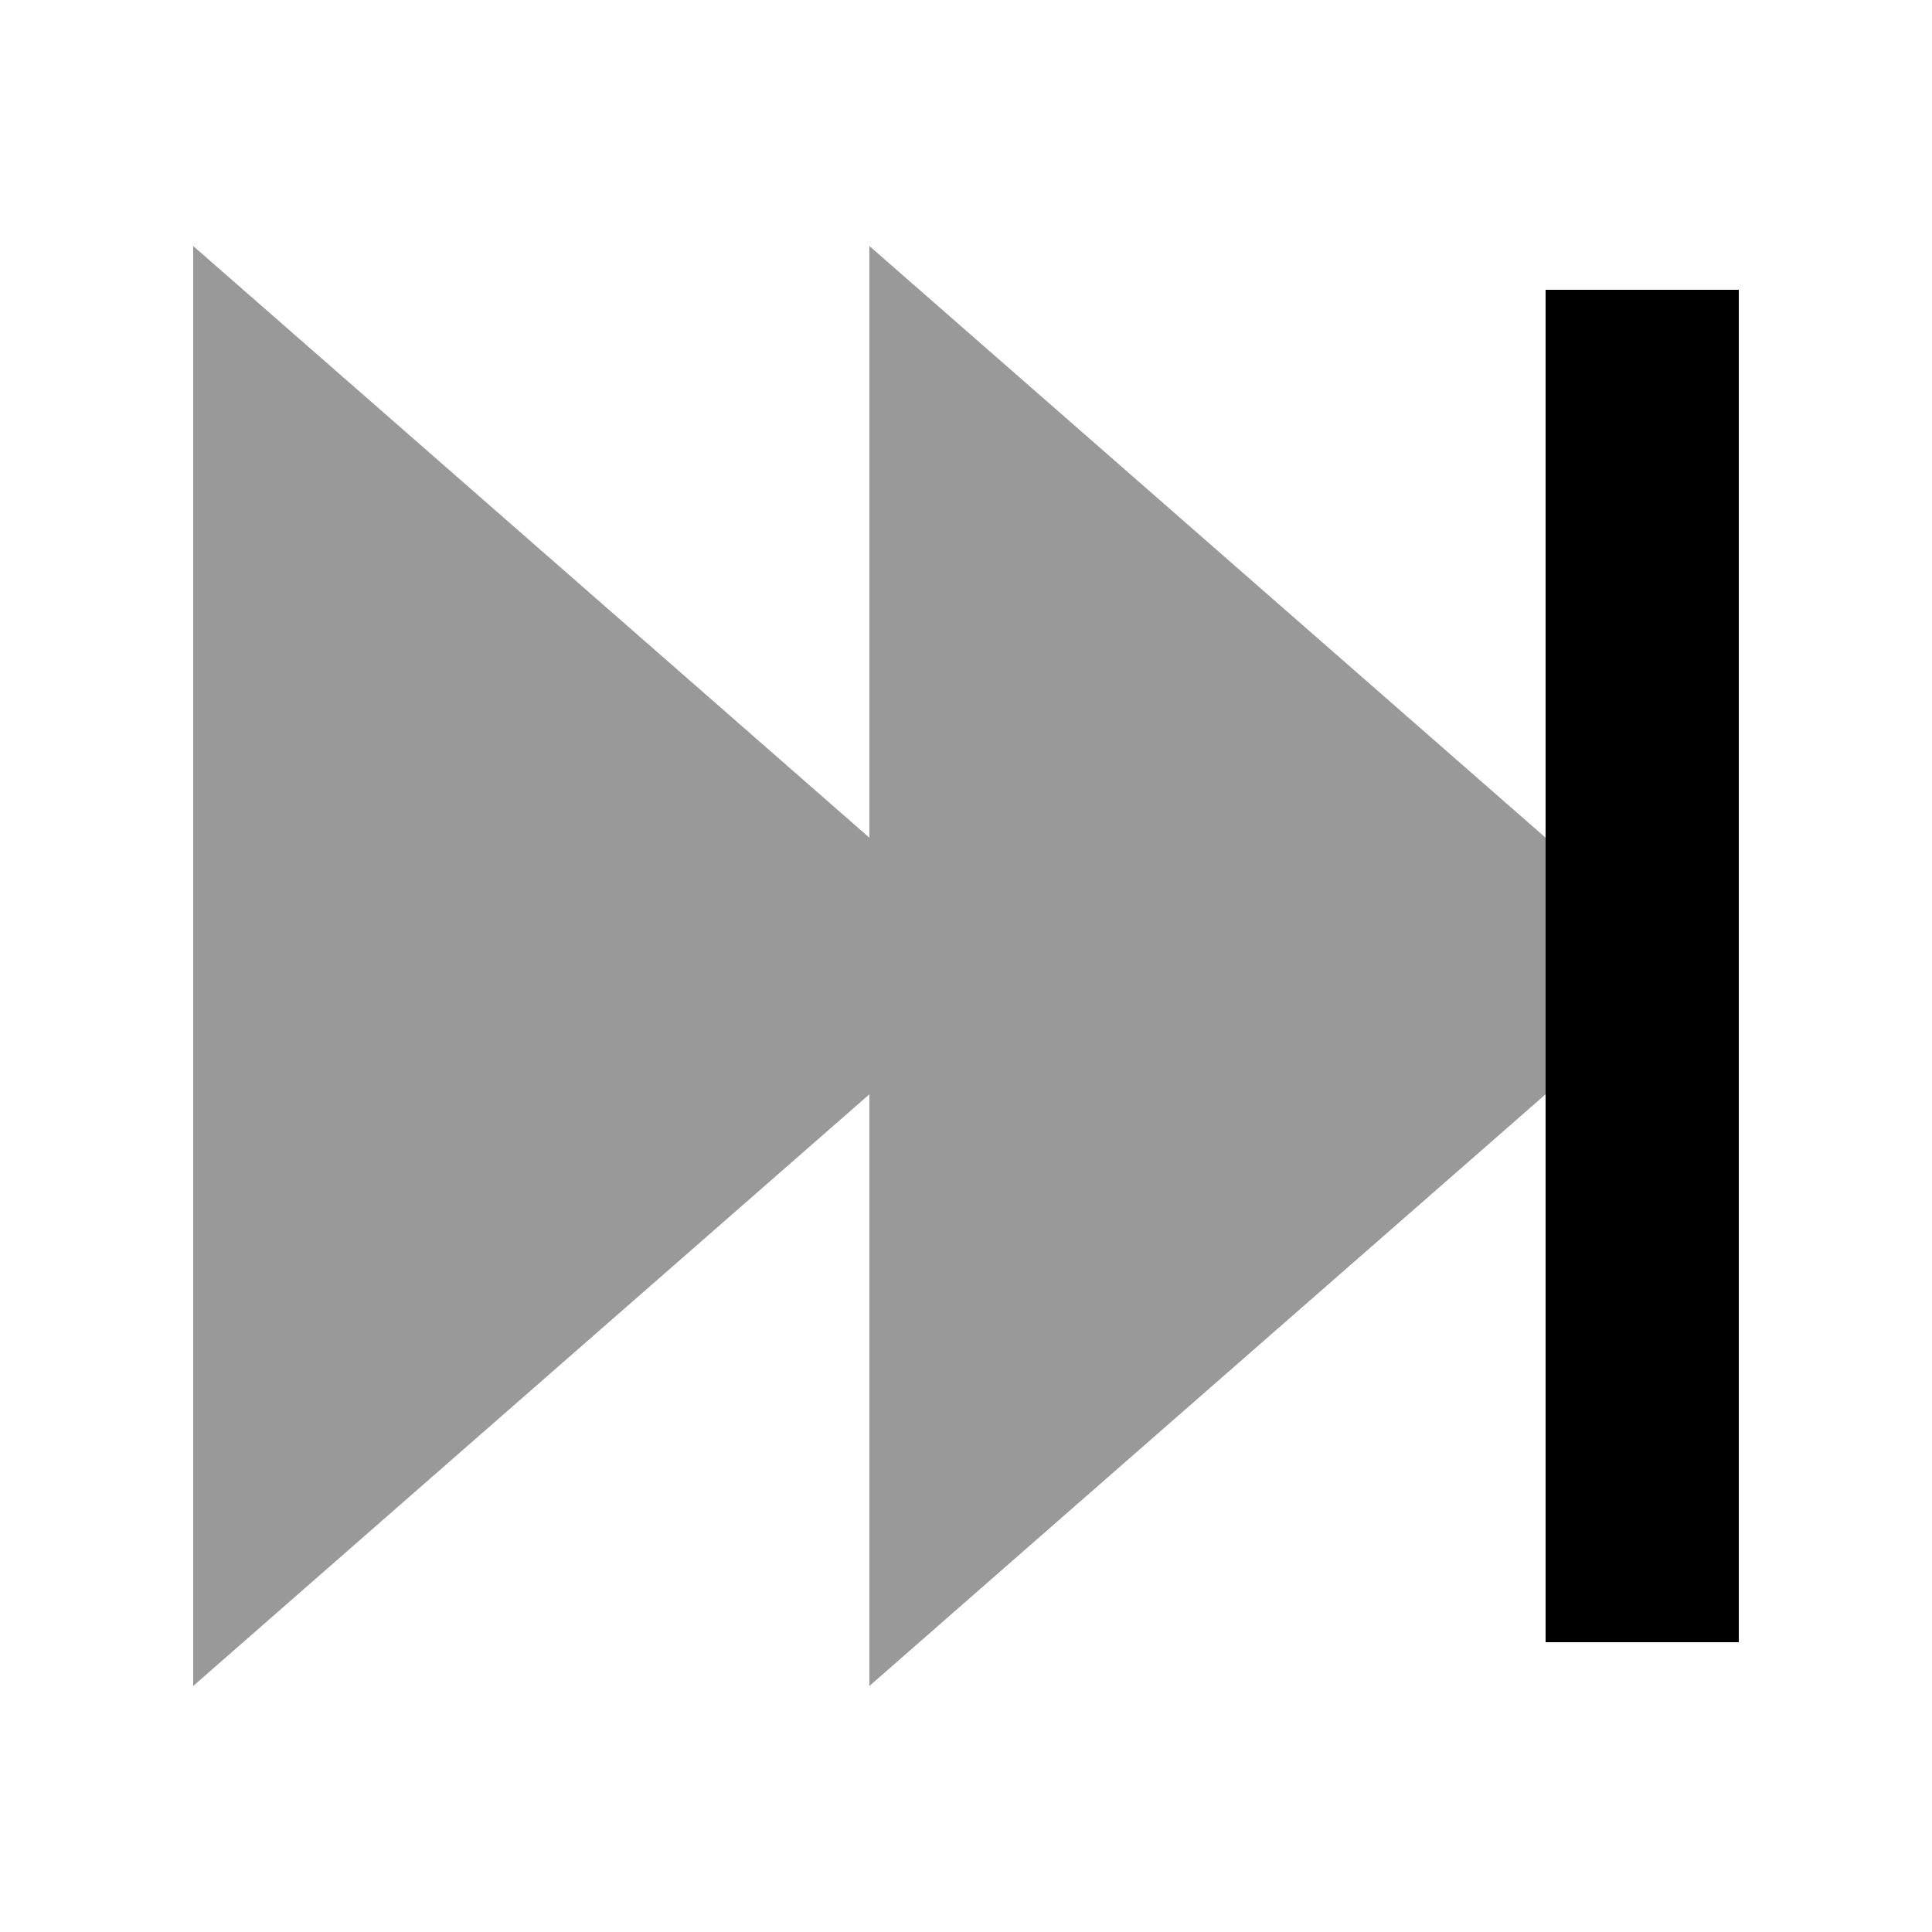
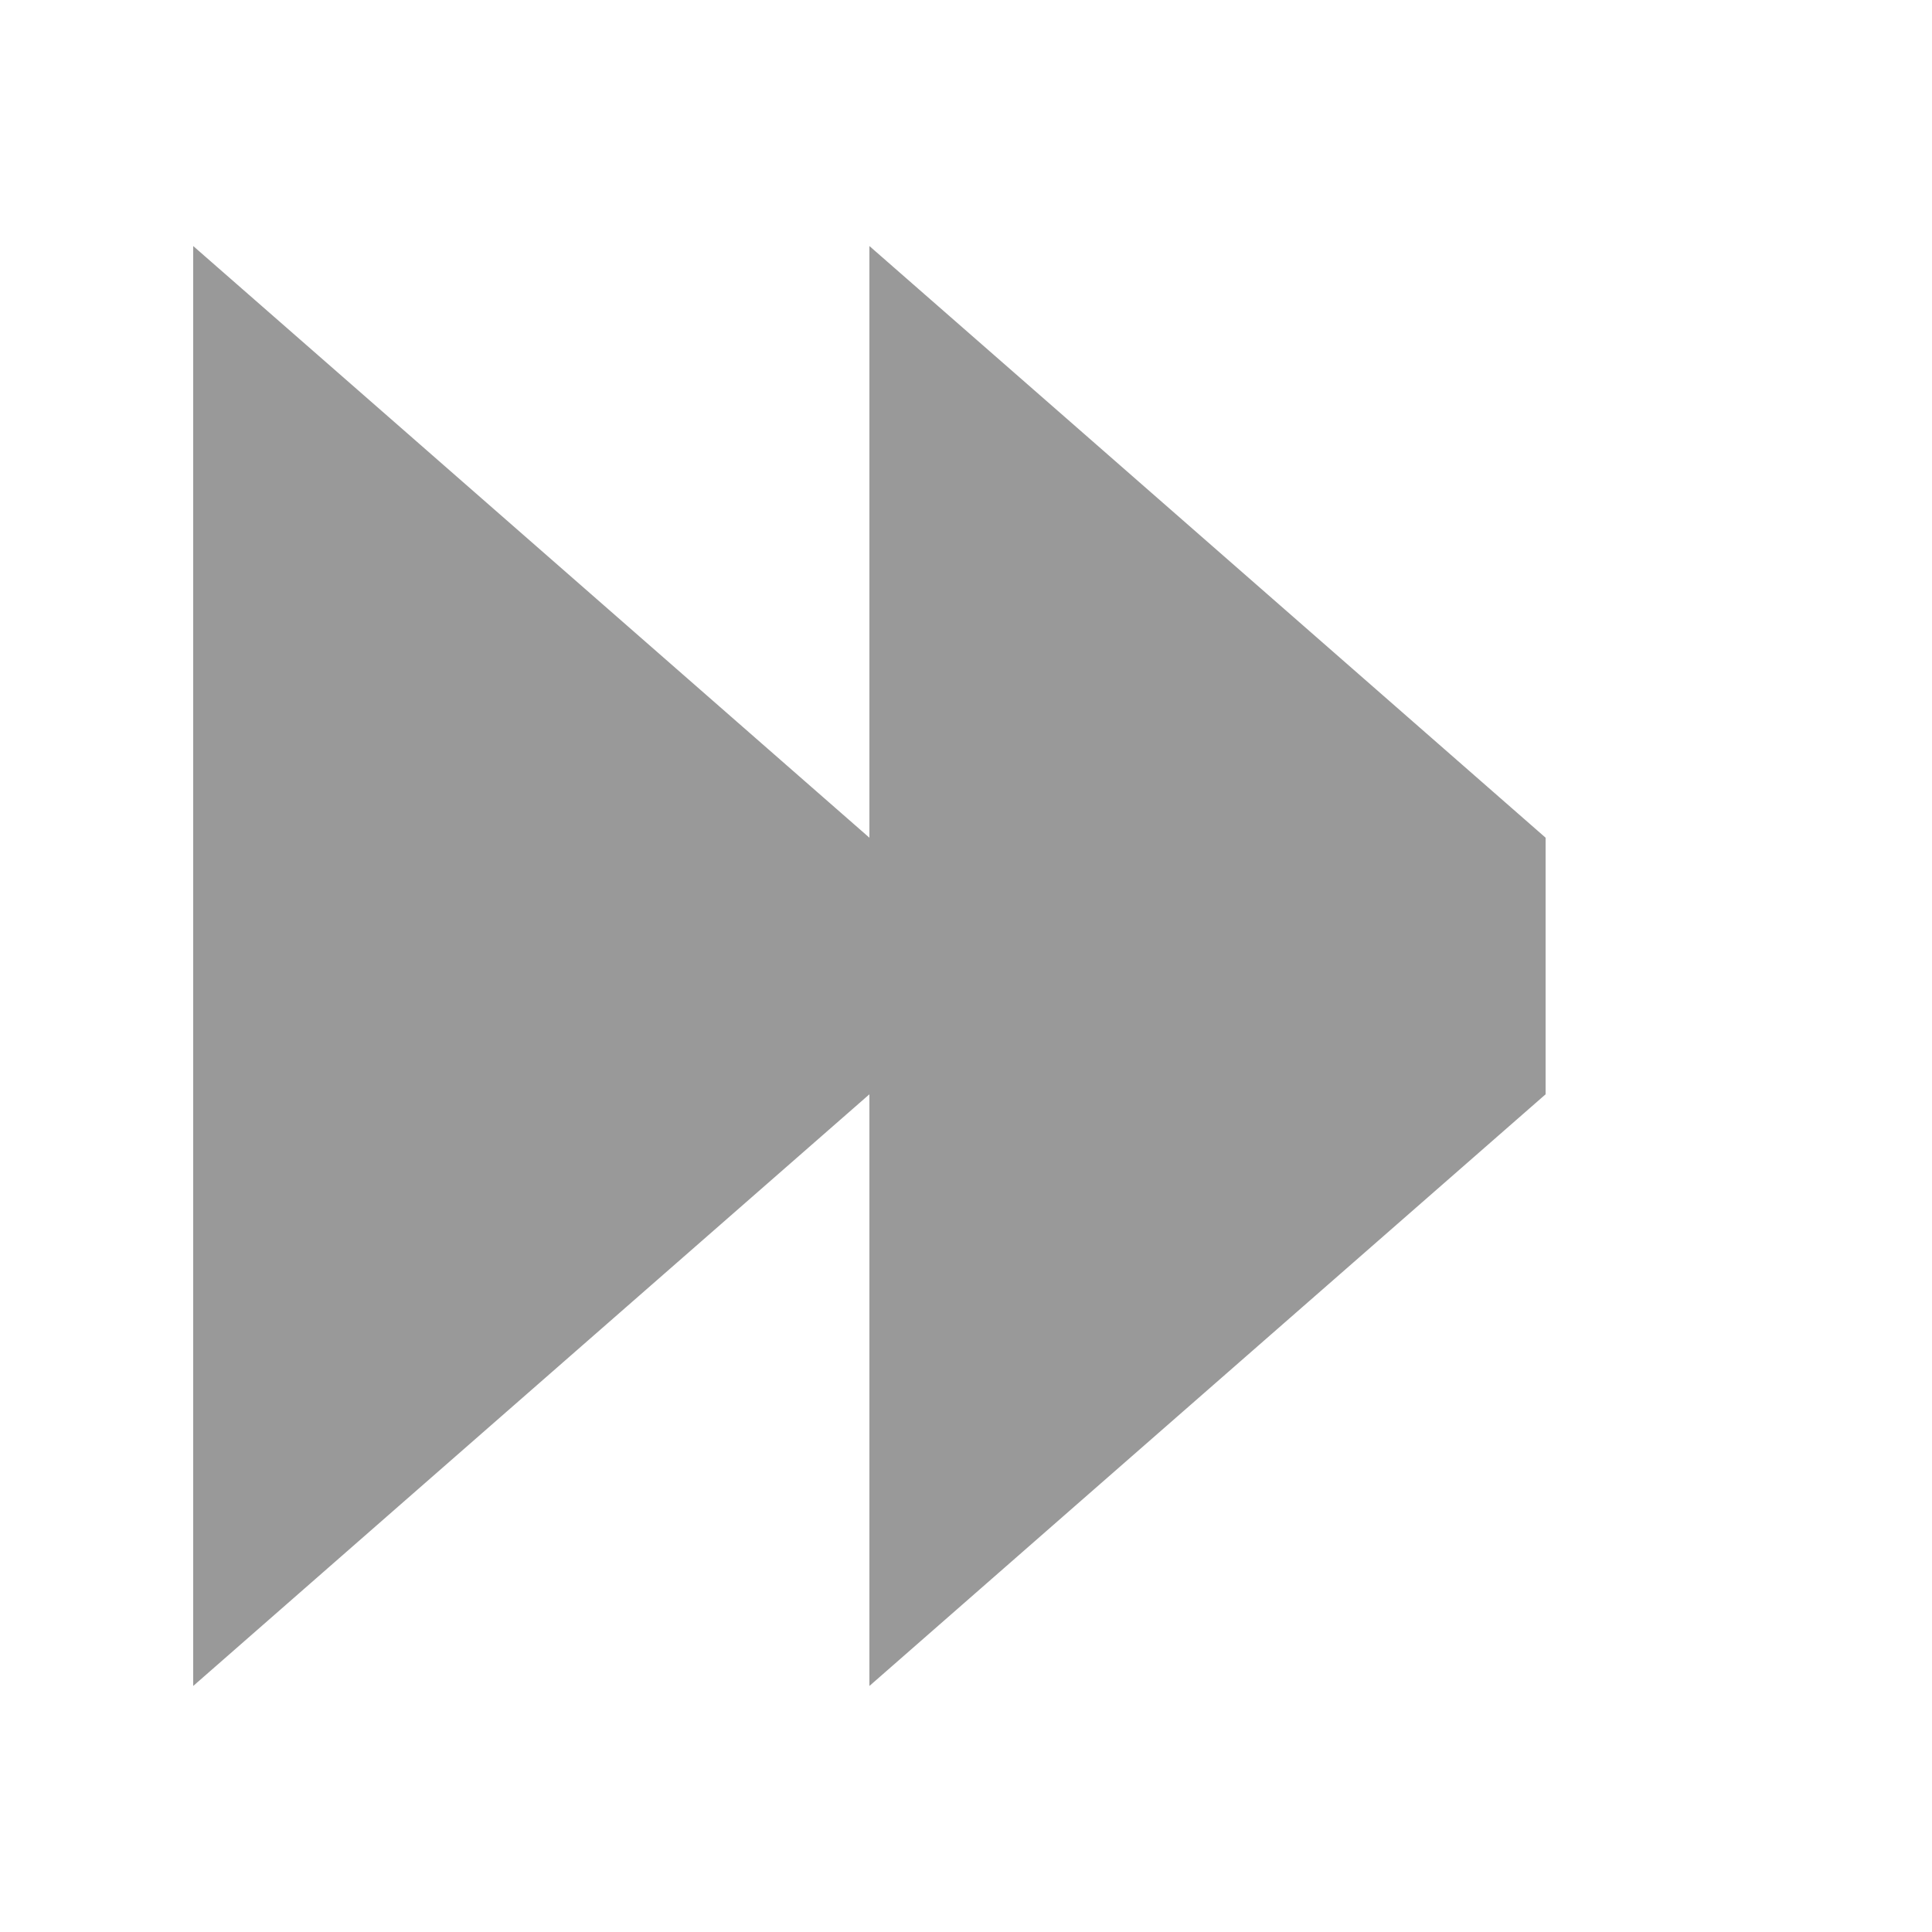
<svg xmlns="http://www.w3.org/2000/svg" viewBox="0 0 640 640">
  <path opacity=".4" fill="currentColor" d="M64 81.5L64 558.5C79.7 544.7 154.4 479.4 288 362.5L288 558.5C303.7 544.7 378.4 479.4 512 362.5L512 277.5C378.4 160.6 303.7 95.2 288 81.5L288 277.5C154.4 160.6 79.7 95.2 64 81.5z" />
-   <path fill="currentColor" d="M576 544L576 96L512 96L512 544L576 544z" />
</svg>